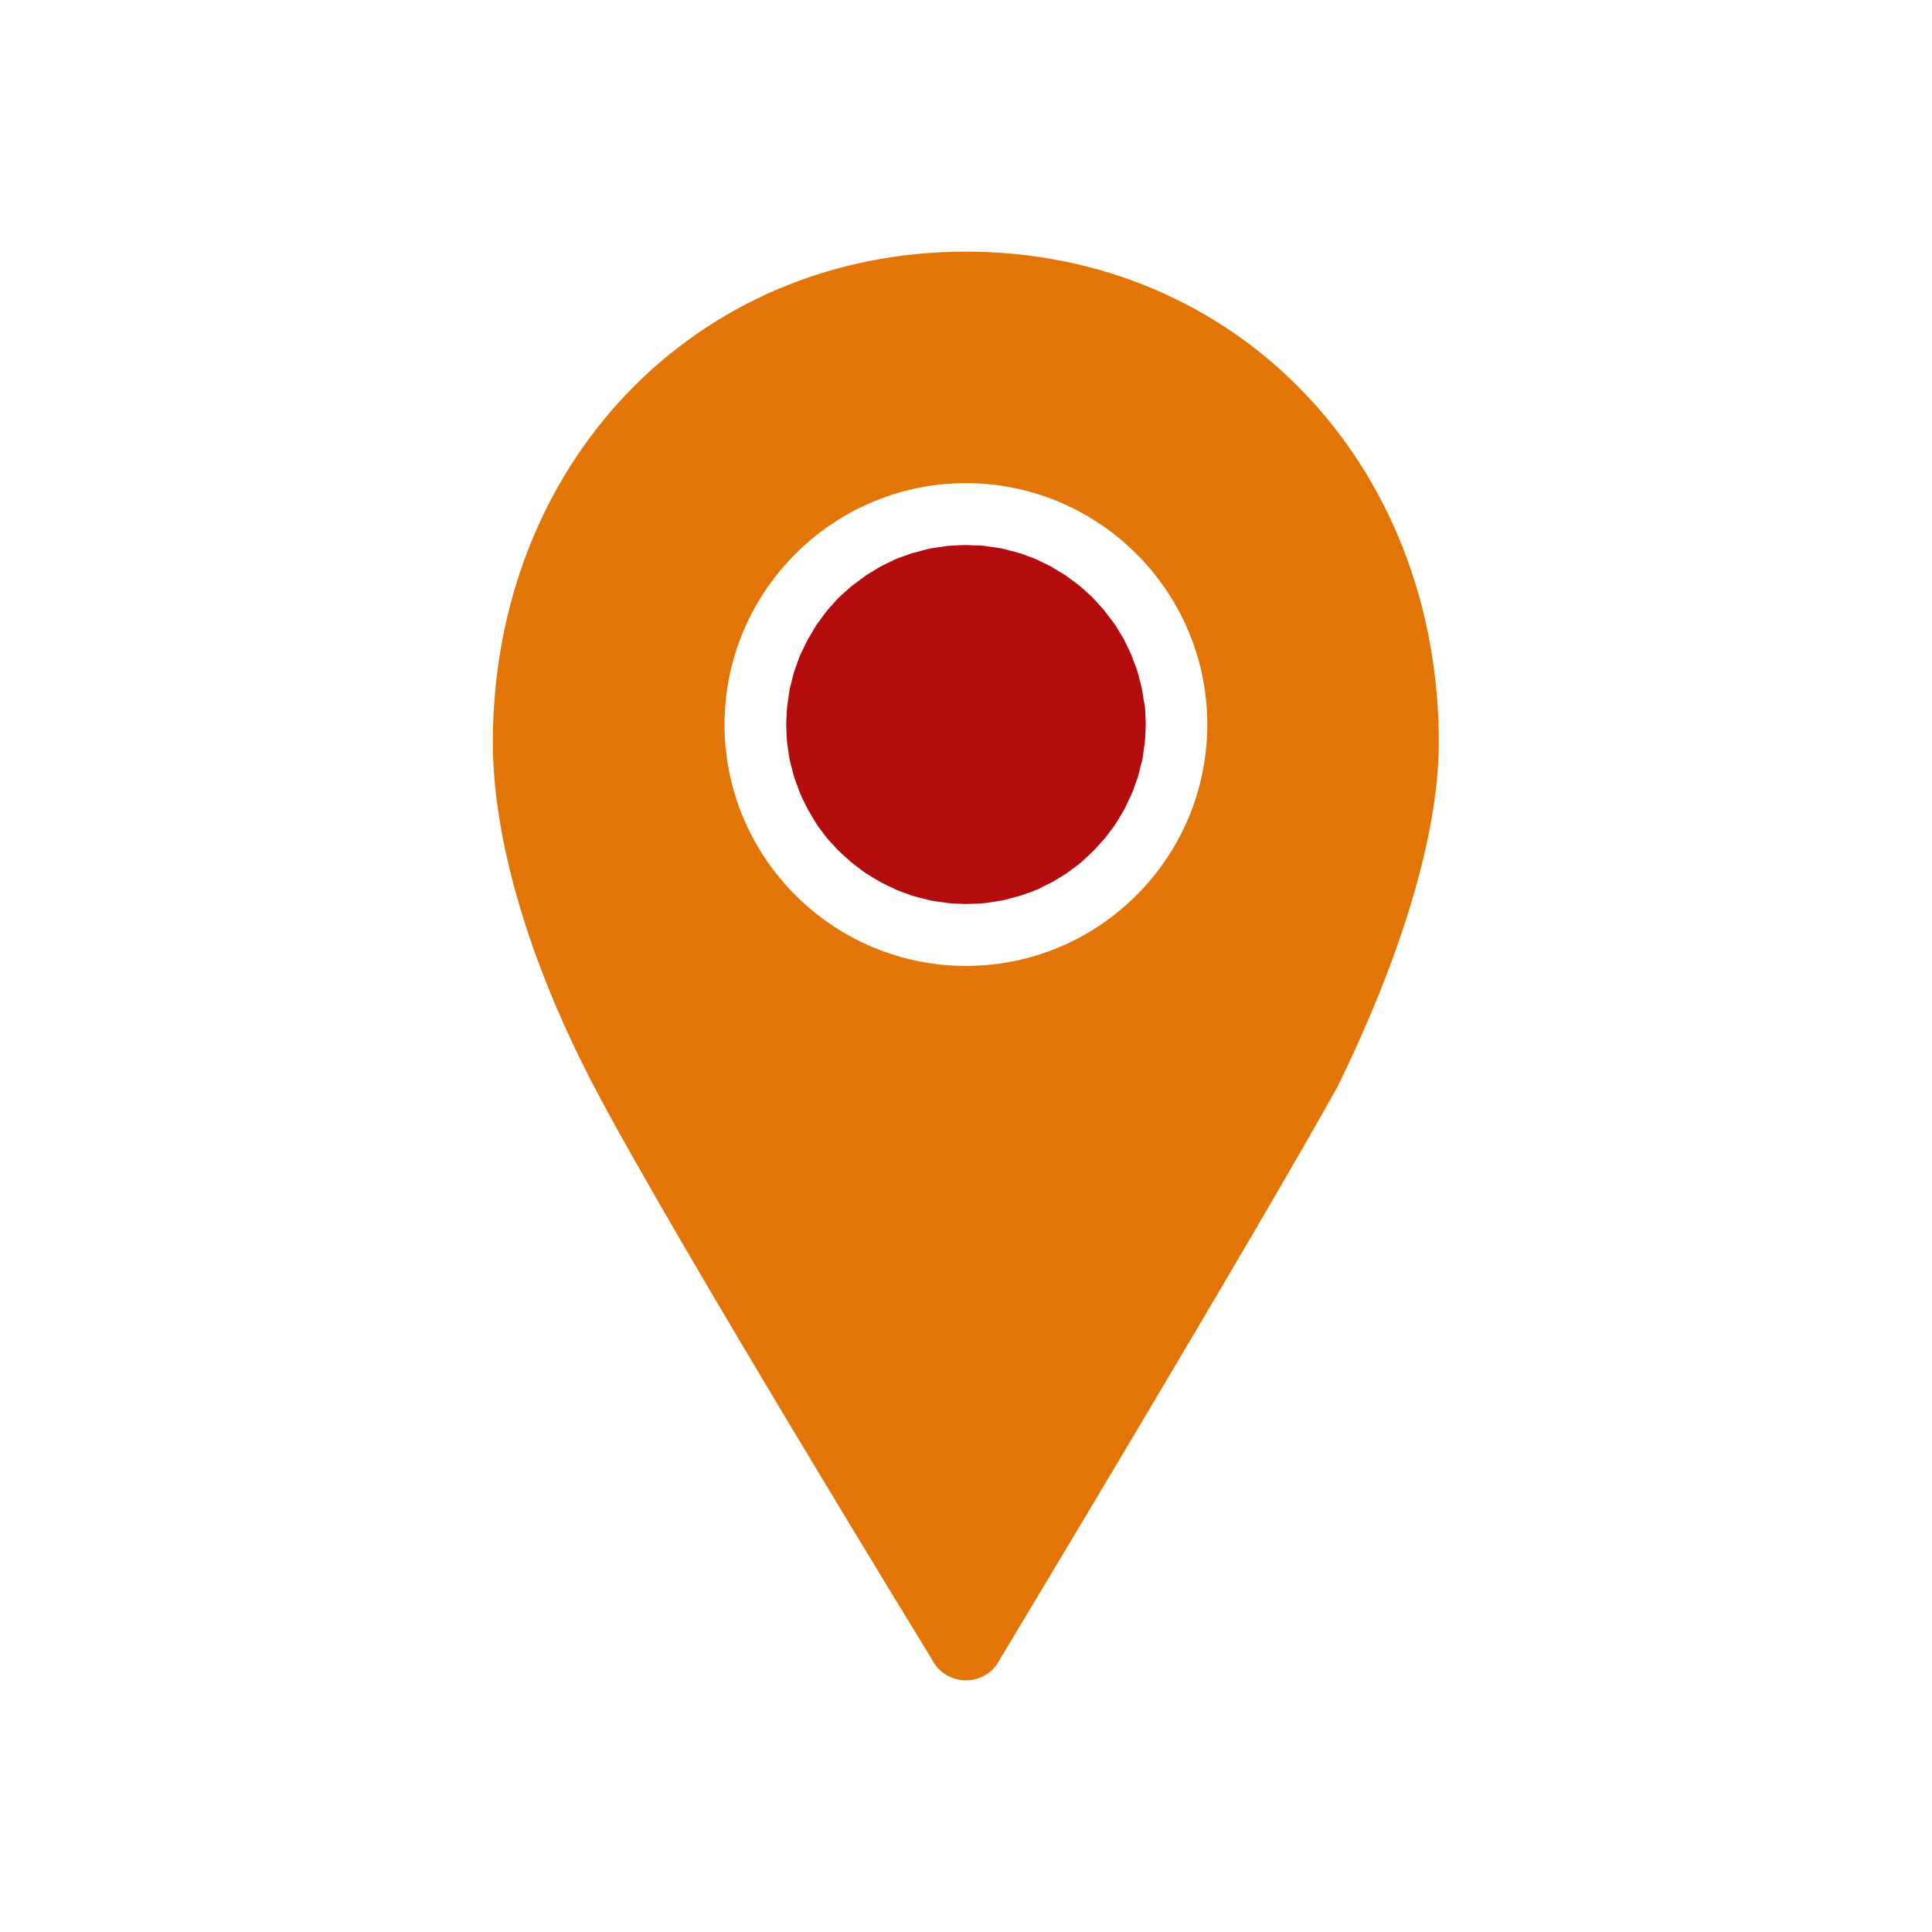
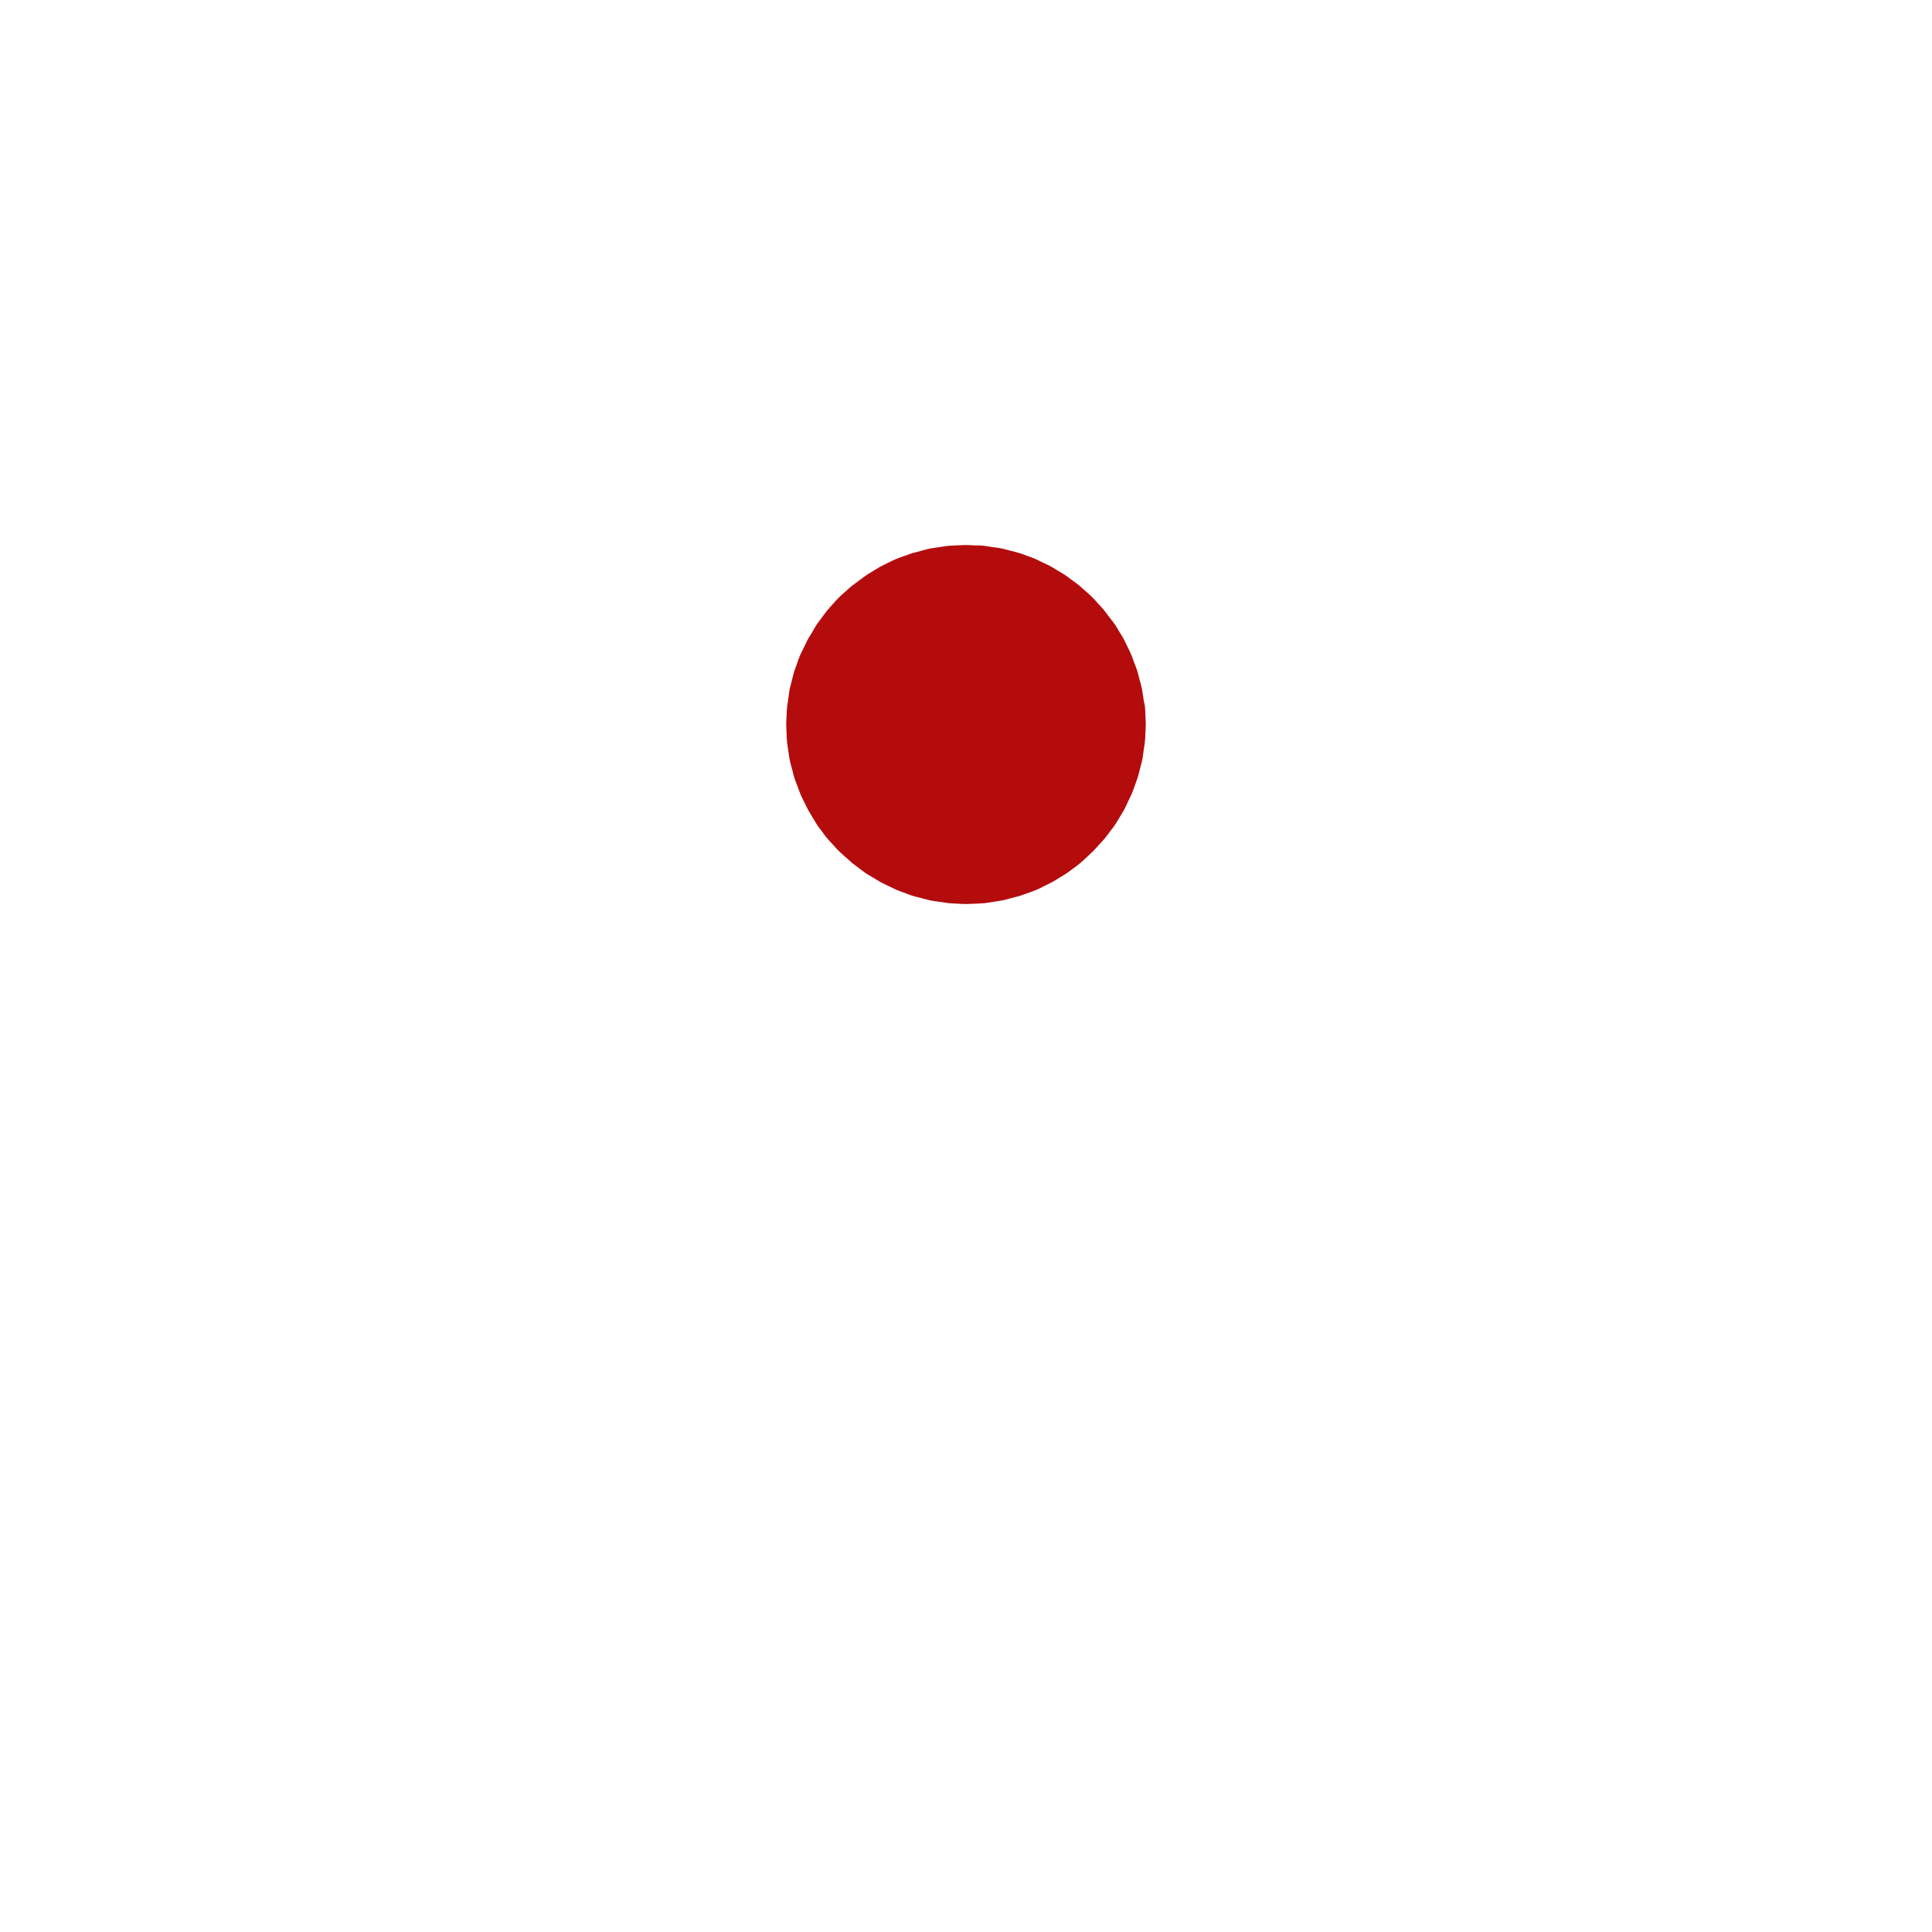
<svg xmlns="http://www.w3.org/2000/svg" id="Layer_1" x="0px" y="0px" viewBox="0 0 103.65 103.65" style="enable-background:new 0 0 103.65 103.65;" xml:space="preserve">
  <style type="text/css">	.st0{fill:#B40B0D;}	.st1{fill:#E27505;}	.st2{fill:url(#SVGID_1_);}	.st3{fill:#AAC4D3;}	.st4{fill:#FFFFFF;}	.st5{fill:#80C11C;}	.st6{fill:#FFA85A;}	.st7{fill:#B0B0B0;}	.st8{fill:#FFE1CF;}	.st9{fill-rule:evenodd;clip-rule:evenodd;fill:#E27505;}	.st10{fill-rule:evenodd;clip-rule:evenodd;fill:#B40B0D;}	.st11{fill:none;}</style>
  <g>
-     <path class="st1" d="M51.82,13.5c-14.47,0-25.38,11.33-25.38,26.35c0,4.32,1.4,10.7,5.38,18.34C35.96,66.13,50,89.03,50,89.03  c0.34,0.68,1.05,1.12,1.82,1.12c0.77,0,1.48-0.44,1.82-1.12c0,0,13.8-22.94,18.12-30.74c0.01-0.02,0.04-0.07,0.05-0.1  c3.78-7.75,5.38-14.02,5.38-18.34C77.2,24.82,66.29,13.5,51.82,13.5z M51.92,51.82c-7.14,0.05-12.99-5.71-13.05-12.85  c-0.05-7.14,5.71-12.99,12.85-13.05c7.14-0.05,12.99,5.71,13.05,12.85C64.82,45.92,59.06,51.77,51.92,51.82z" />
    <path class="st0" d="M61.33,37.38c-0.03-0.16-0.04-0.32-0.08-0.48c-0.03-0.16-0.08-0.31-0.12-0.46c-0.04-0.15-0.07-0.31-0.12-0.46  c-0.05-0.15-0.11-0.3-0.17-0.45c-0.05-0.14-0.1-0.29-0.16-0.43c-0.06-0.15-0.14-0.29-0.21-0.44c-0.07-0.14-0.13-0.27-0.2-0.41  c-0.08-0.14-0.17-0.27-0.25-0.41c-0.08-0.13-0.15-0.26-0.24-0.38c-0.09-0.13-0.19-0.25-0.29-0.38c-0.09-0.12-0.18-0.24-0.27-0.36  c-0.1-0.12-0.21-0.23-0.31-0.34c-0.1-0.11-0.2-0.23-0.31-0.34c-0.11-0.11-0.23-0.21-0.34-0.31c-0.12-0.1-0.23-0.21-0.35-0.31  c-0.12-0.1-0.24-0.18-0.36-0.27c-0.13-0.09-0.25-0.19-0.38-0.28c-0.12-0.08-0.25-0.16-0.38-0.23c-0.14-0.08-0.27-0.17-0.41-0.25  c-0.13-0.07-0.27-0.13-0.41-0.2c-0.14-0.07-0.29-0.14-0.44-0.21c-0.14-0.06-0.29-0.11-0.43-0.16c-0.15-0.06-0.3-0.12-0.46-0.16  c-0.15-0.05-0.3-0.08-0.45-0.12c-0.16-0.04-0.31-0.09-0.47-0.12c-0.16-0.03-0.32-0.05-0.47-0.07c-0.16-0.02-0.32-0.05-0.48-0.07  c-0.16-0.02-0.33-0.02-0.49-0.02c-0.16-0.01-0.33-0.02-0.49-0.02c-0.16,0-0.32,0.02-0.48,0.02c-0.17,0.01-0.34,0.01-0.5,0.03  c-0.16,0.02-0.31,0.05-0.47,0.07c-0.16,0.03-0.33,0.04-0.49,0.08c-0.16,0.03-0.31,0.08-0.46,0.12c-0.15,0.04-0.31,0.08-0.46,0.12  c-0.15,0.05-0.3,0.11-0.45,0.16c-0.14,0.05-0.29,0.1-0.43,0.16c-0.15,0.06-0.29,0.14-0.44,0.21c-0.13,0.07-0.27,0.13-0.4,0.2  c-0.14,0.08-0.28,0.17-0.41,0.25c-0.13,0.08-0.26,0.15-0.38,0.24c-0.13,0.09-0.25,0.19-0.38,0.28c-0.12,0.09-0.24,0.18-0.36,0.27  c-0.12,0.1-0.23,0.21-0.35,0.31c-0.11,0.1-0.23,0.2-0.34,0.31c-0.11,0.11-0.21,0.23-0.31,0.34c-0.1,0.11-0.21,0.23-0.31,0.35  c-0.1,0.12-0.18,0.24-0.27,0.36c-0.09,0.13-0.19,0.25-0.28,0.38c-0.08,0.12-0.16,0.26-0.23,0.39c-0.08,0.14-0.17,0.27-0.25,0.41  c-0.07,0.13-0.13,0.27-0.2,0.41c-0.07,0.14-0.14,0.29-0.21,0.43c-0.06,0.14-0.11,0.29-0.16,0.43c-0.05,0.15-0.11,0.3-0.16,0.45  c-0.05,0.15-0.08,0.3-0.12,0.46c-0.04,0.16-0.08,0.31-0.12,0.47c-0.03,0.16-0.05,0.32-0.07,0.48c-0.02,0.16-0.05,0.31-0.07,0.47  c-0.02,0.16-0.02,0.33-0.03,0.5c-0.01,0.16-0.02,0.32-0.02,0.49c0,0.16,0.02,0.33,0.02,0.49c0.01,0.17,0.01,0.33,0.03,0.49  c0.02,0.16,0.05,0.31,0.07,0.47c0.03,0.16,0.04,0.32,0.08,0.48c0.03,0.16,0.08,0.31,0.12,0.46c0.04,0.15,0.07,0.31,0.12,0.46  c0.05,0.15,0.11,0.3,0.17,0.45c0.05,0.14,0.1,0.29,0.16,0.43c0.06,0.15,0.14,0.29,0.21,0.44c0.07,0.13,0.13,0.27,0.2,0.4  c0.08,0.14,0.17,0.28,0.25,0.42c0.08,0.13,0.15,0.25,0.23,0.38c0.09,0.13,0.19,0.26,0.29,0.39c0.09,0.12,0.17,0.24,0.27,0.35  c0.1,0.12,0.21,0.23,0.32,0.35c0.1,0.11,0.2,0.23,0.31,0.33c0.11,0.11,0.23,0.21,0.34,0.31c0.12,0.1,0.23,0.21,0.35,0.31  c0.11,0.09,0.24,0.18,0.36,0.27c0.13,0.1,0.25,0.2,0.39,0.29c0.12,0.08,0.25,0.15,0.38,0.23c0.14,0.08,0.27,0.17,0.42,0.25  c0.13,0.07,0.27,0.13,0.41,0.2c0.15,0.07,0.29,0.14,0.44,0.21c0.14,0.06,0.29,0.11,0.43,0.16c0.15,0.05,0.3,0.12,0.45,0.16  c0.15,0.05,0.31,0.08,0.46,0.12c0.15,0.04,0.31,0.08,0.46,0.12c0.16,0.03,0.32,0.05,0.48,0.07c0.16,0.02,0.31,0.05,0.47,0.07  c0.16,0.02,0.33,0.02,0.5,0.03c0.16,0.01,0.32,0.02,0.49,0.02c0.16,0,0.32-0.02,0.49-0.02c0.17-0.01,0.33-0.01,0.5-0.03  c0.16-0.02,0.31-0.05,0.46-0.07c0.16-0.03,0.33-0.05,0.49-0.08c0.16-0.03,0.31-0.08,0.46-0.12c0.15-0.04,0.31-0.08,0.46-0.12  c0.15-0.05,0.3-0.11,0.45-0.16c0.14-0.05,0.29-0.1,0.43-0.16c0.15-0.06,0.29-0.14,0.43-0.21c0.14-0.07,0.28-0.13,0.41-0.2  c0.14-0.08,0.27-0.16,0.41-0.25c0.13-0.08,0.26-0.15,0.39-0.24c0.13-0.09,0.25-0.19,0.38-0.28c0.12-0.09,0.25-0.18,0.36-0.28  c0.12-0.1,0.23-0.21,0.34-0.31c0.11-0.11,0.23-0.21,0.34-0.32c0.11-0.11,0.2-0.22,0.3-0.33c0.11-0.12,0.22-0.23,0.32-0.35  c0.09-0.11,0.18-0.24,0.27-0.36c0.1-0.13,0.2-0.25,0.29-0.39c0.08-0.12,0.15-0.25,0.23-0.38c0.08-0.14,0.17-0.27,0.25-0.42  c0.07-0.13,0.13-0.27,0.19-0.4c0.07-0.15,0.14-0.29,0.21-0.44c0.06-0.14,0.11-0.29,0.16-0.43c0.05-0.15,0.11-0.3,0.16-0.45  c0.05-0.15,0.08-0.31,0.12-0.46c0.04-0.15,0.08-0.31,0.12-0.46c0.03-0.16,0.05-0.32,0.07-0.48c0.02-0.16,0.05-0.31,0.07-0.47  c0.02-0.16,0.02-0.33,0.03-0.5c0.01-0.16,0.02-0.32,0.02-0.49c0-0.16-0.02-0.33-0.02-0.49c-0.01-0.17-0.01-0.33-0.03-0.5  C61.38,37.7,61.35,37.54,61.33,37.38z" />
  </g>
</svg>